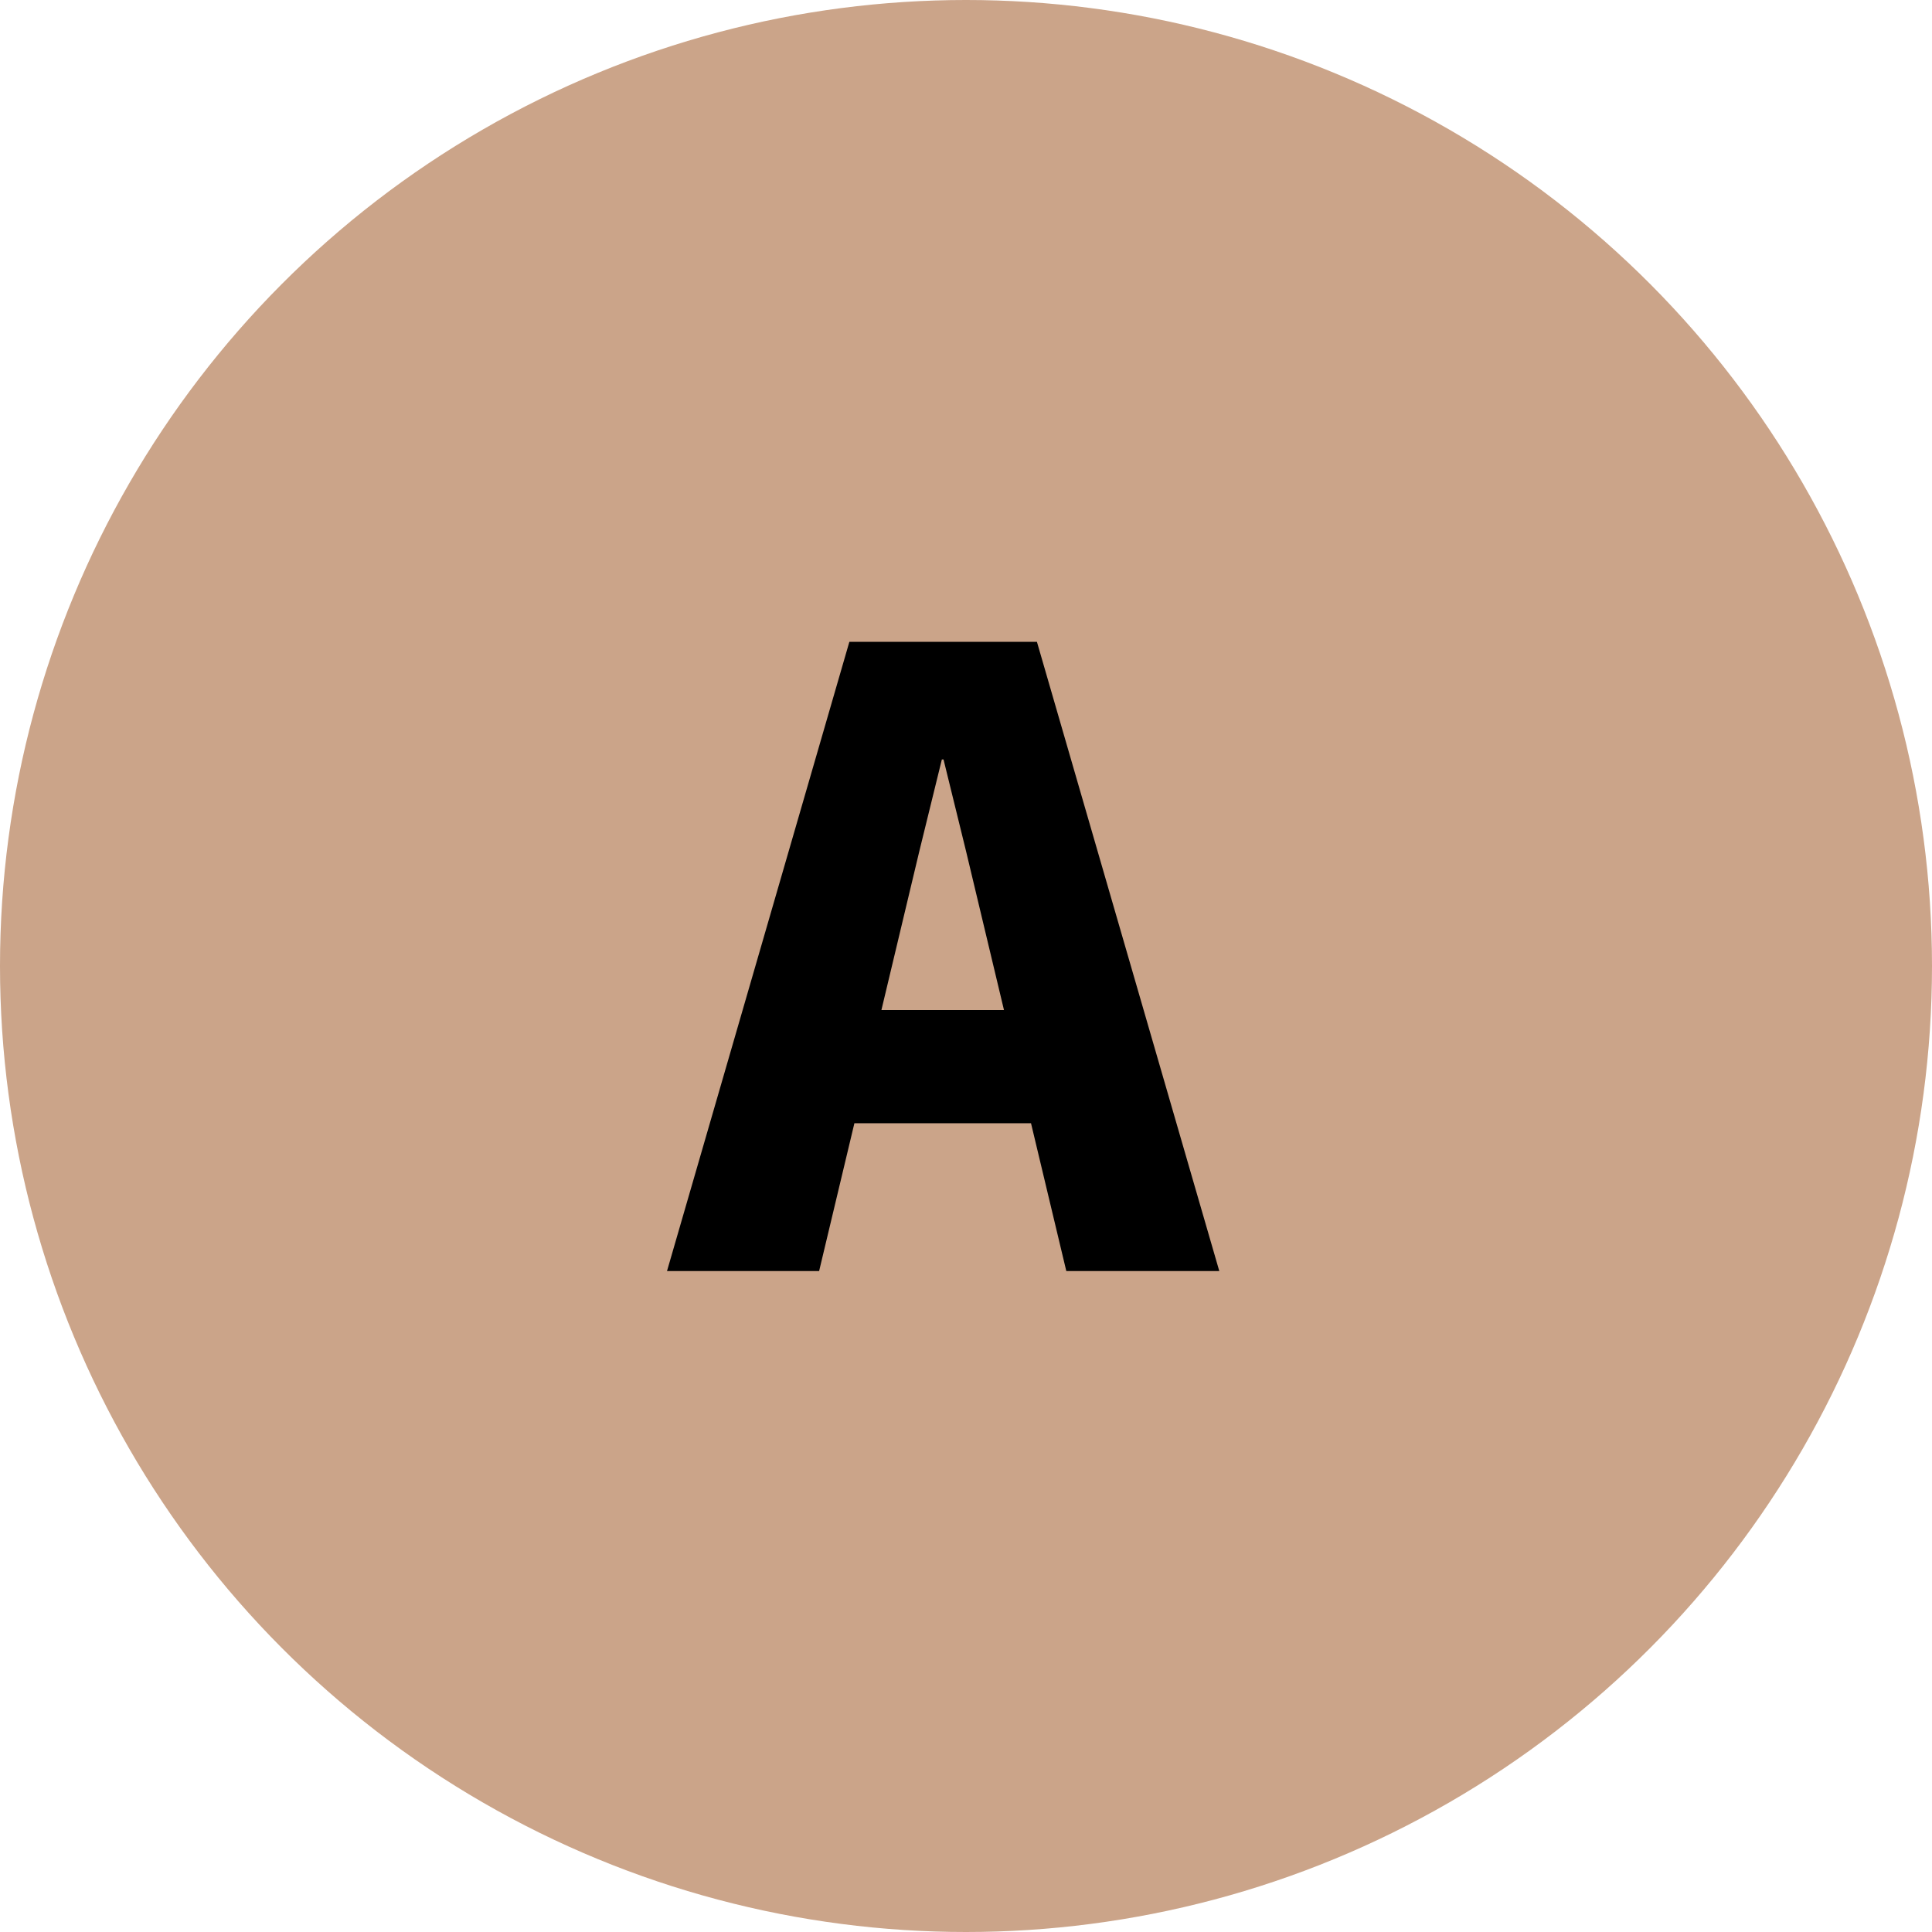
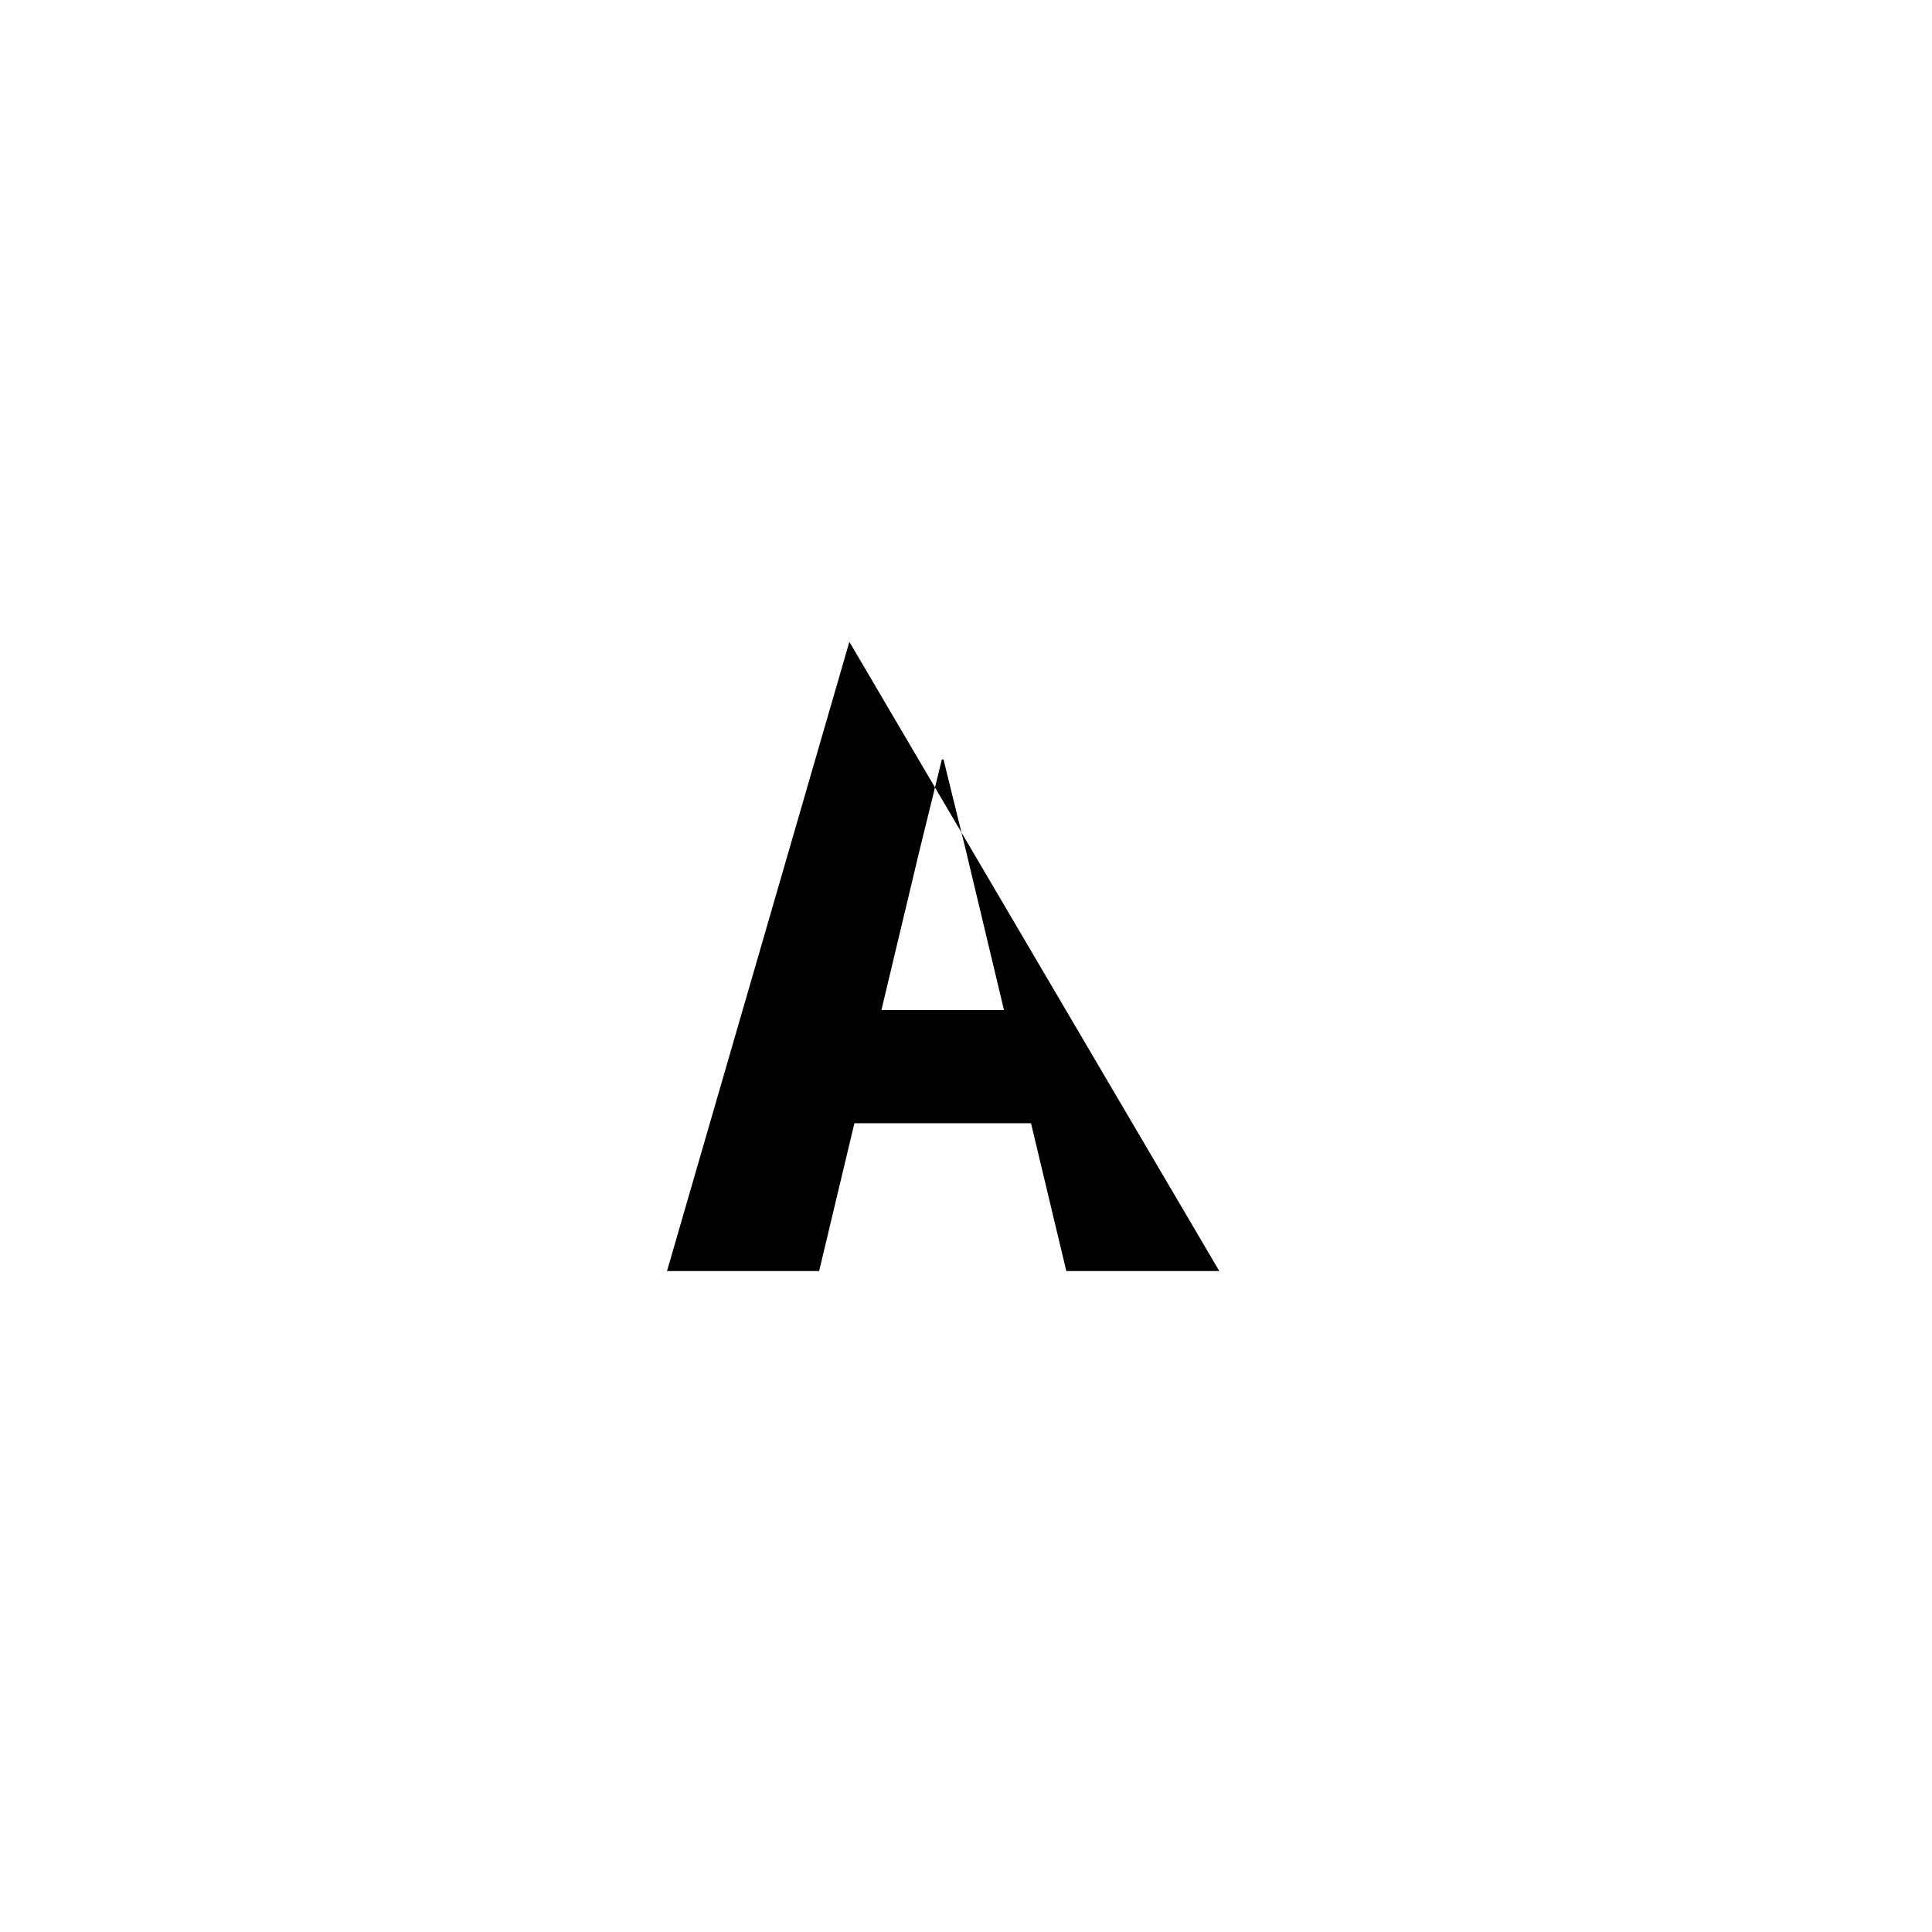
<svg xmlns="http://www.w3.org/2000/svg" width="38" height="38" viewBox="0 0 38 38">
  <g transform="translate(-250 -5012)">
-     <circle cx="19" cy="19" r="19" transform="translate(250 5012)" fill="#cba489" />
-     <path d="M3.706-12.376H7.395L10.982,0H7.973L6-8.262l-.442-1.8H5.525l-.442,1.8L3.111,0H.119Zm.442,7.242H6.97l.476,2.227H3.638Z" transform="translate(263 5037)" />
+     <path d="M3.706-12.376L10.982,0H7.973L6-8.262l-.442-1.8H5.525l-.442,1.8L3.111,0H.119Zm.442,7.242H6.97l.476,2.227H3.638Z" transform="translate(263 5037)" />
  </g>
</svg>